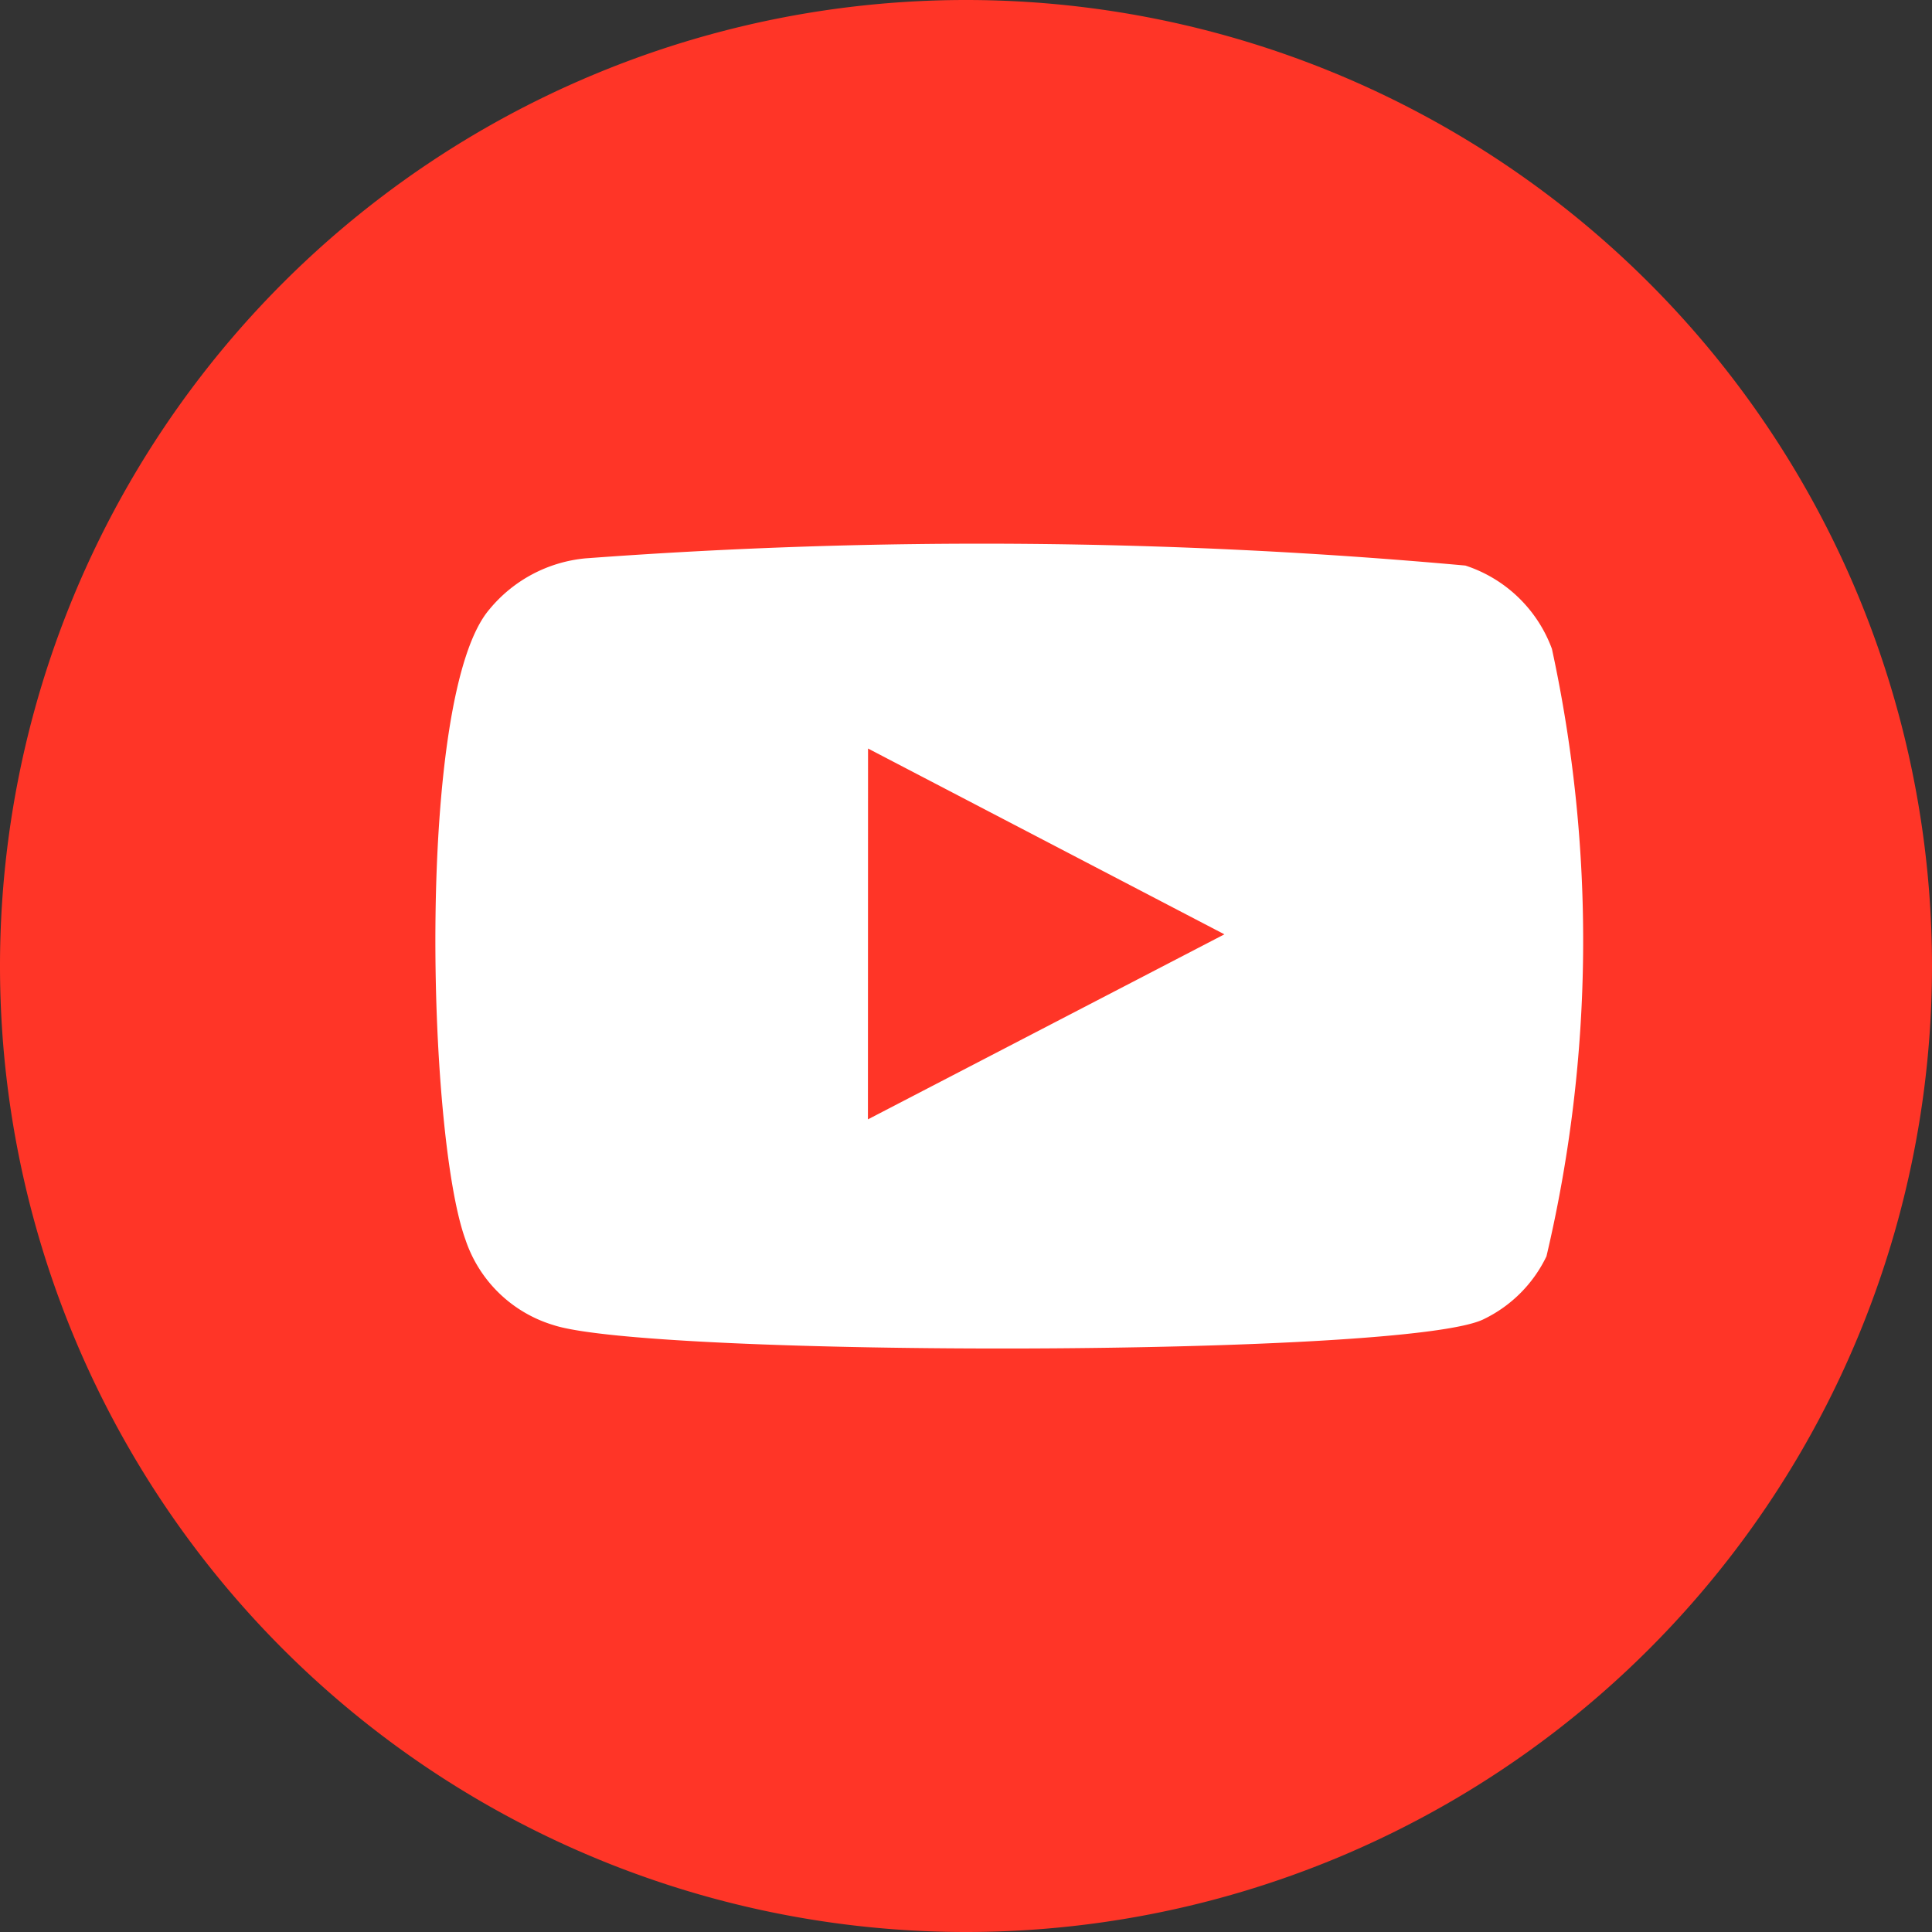
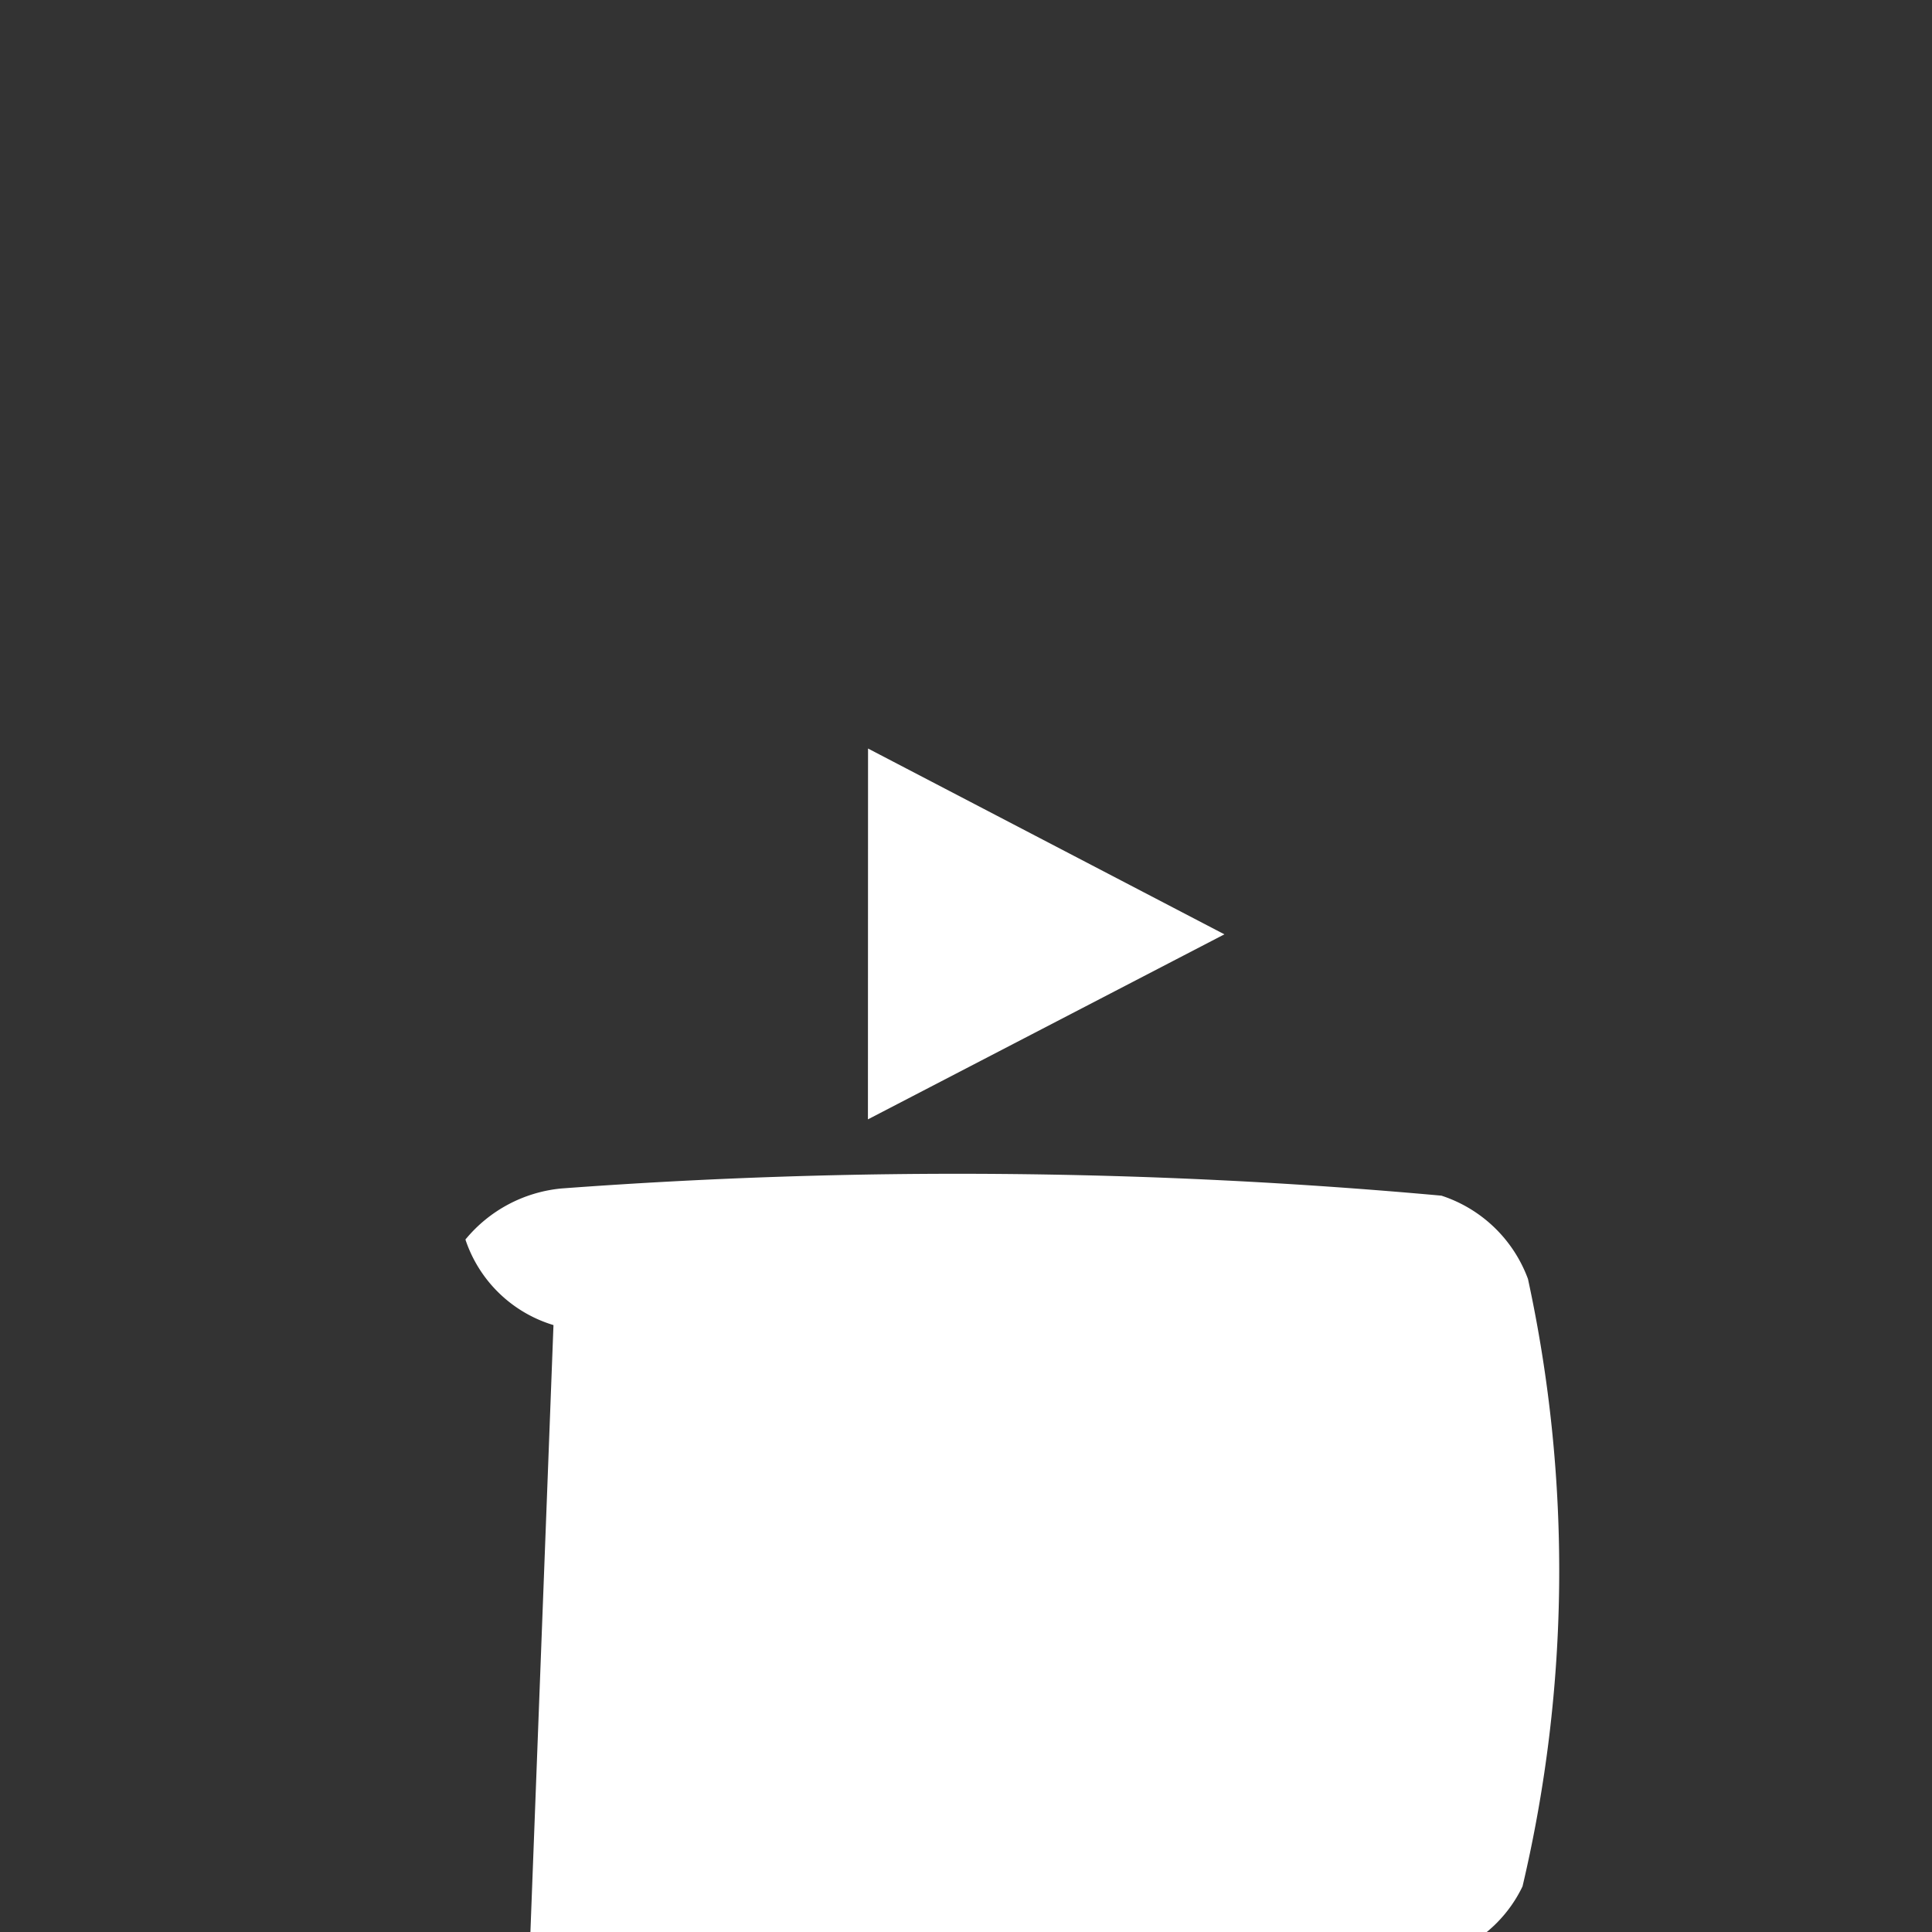
<svg xmlns="http://www.w3.org/2000/svg" width="17.75" height="17.75" viewBox="0 0 17.75 17.75">
  <rect x="0" y="0" width="17.75" height="17.75" fill="#333333" stroke="none" />
  <defs>
    <style>
            .cls-1{fill:#ff3527}.cls-2{fill:#fff;fill-rule:evenodd}
        </style>
  </defs>
  <g id="Youtube" transform="translate(0 -55.728)">
-     <path id="Path_424" d="M66.342 97.864a8.875 8.875 0 0 1-8.875-8.875 8.875 8.875 0 0 1 8.875-8.875 8.875 8.875 0 0 1 8.875 8.875 8.875 8.875 0 0 1-8.875 8.875z" class="cls-1" data-name="Path 424" transform="translate(-57.467 -24.386)" />
-     <path id="Path_425" d="M61.51 121.616a1.224 1.224 0 0 1-.809-.786c-.351-.964-.455-5 .22-5.789a1.3 1.3 0 0 1 .881-.469 49.2 49.2 0 0 1 8.086.066 1.265 1.265 0 0 1 .795.765 12.649 12.649 0 0 1-.05 5.581 1.233 1.233 0 0 1-.571.575c-.677.355-7.662.351-8.552.057zm2.889-1.89l3.275-1.7-3.274-1.707z" class="cls-2" data-name="Path 425" transform="translate(-56.425 -53.714)" />
+     <path id="Path_425" d="M61.51 121.616a1.224 1.224 0 0 1-.809-.786a1.3 1.3 0 0 1 .881-.469 49.2 49.2 0 0 1 8.086.066 1.265 1.265 0 0 1 .795.765 12.649 12.649 0 0 1-.05 5.581 1.233 1.233 0 0 1-.571.575c-.677.355-7.662.351-8.552.057zm2.889-1.89l3.275-1.7-3.274-1.707z" class="cls-2" data-name="Path 425" transform="translate(-56.425 -53.714)" />
  </g>
</svg>